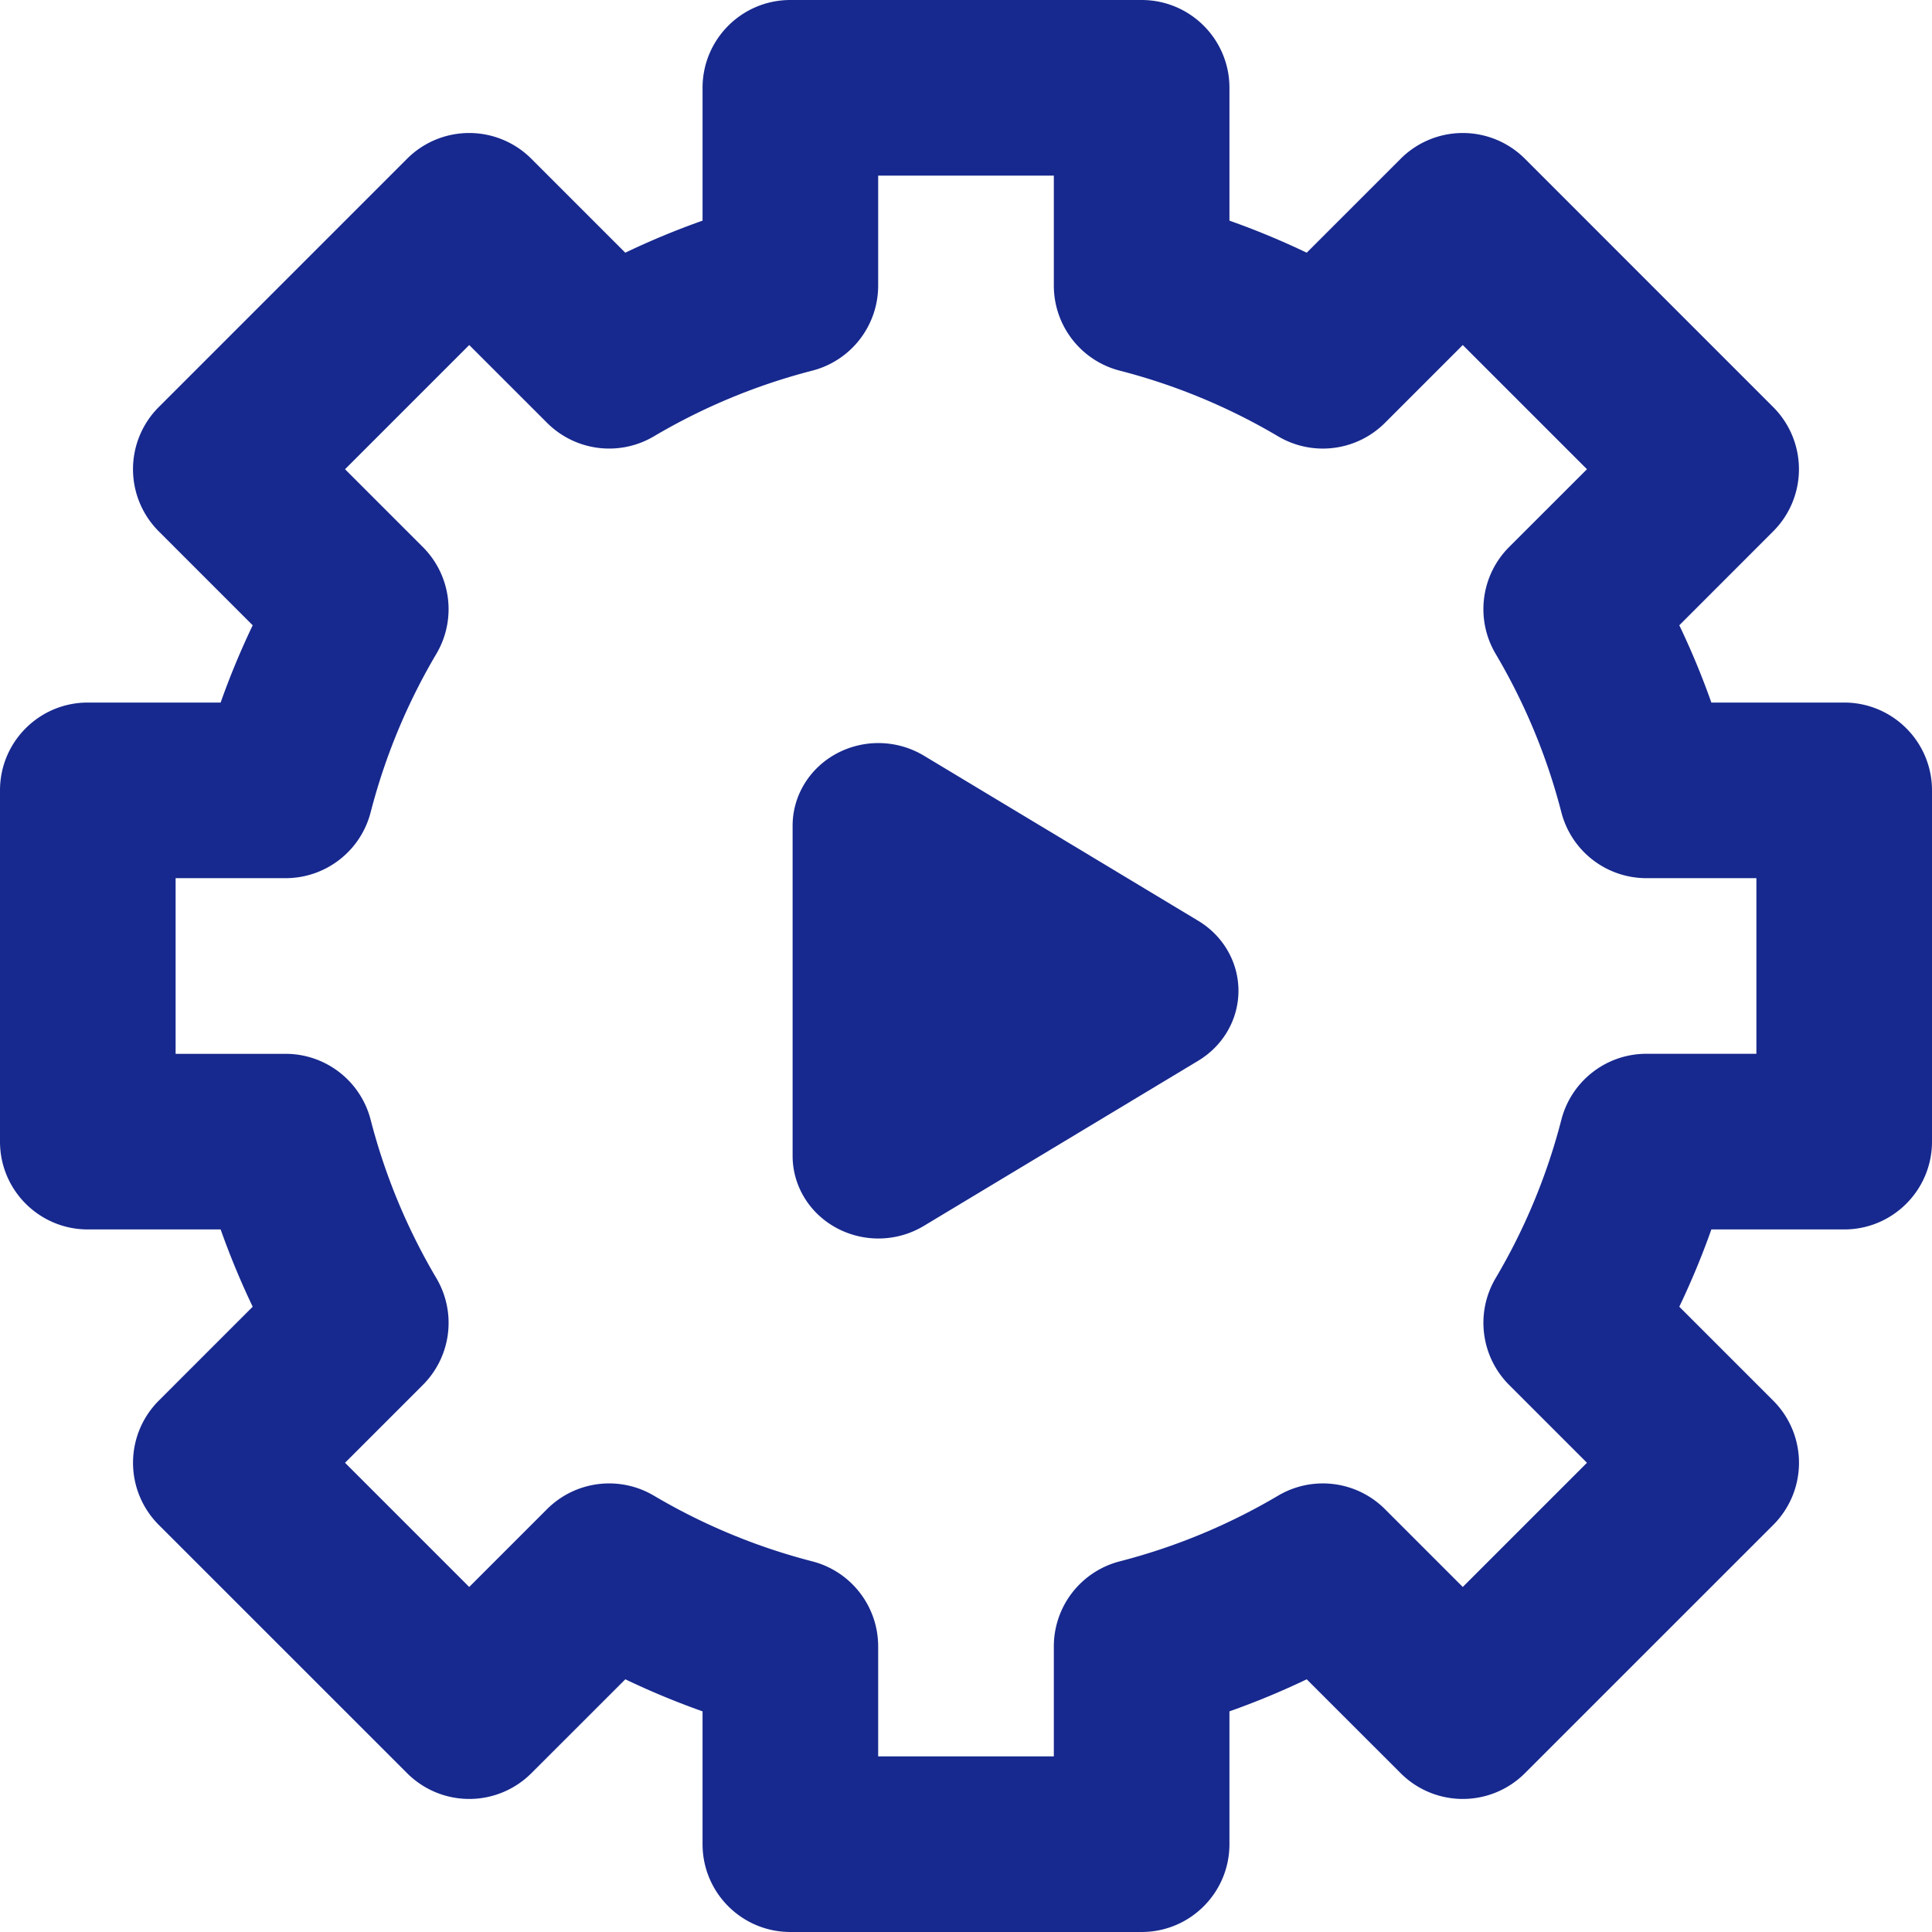
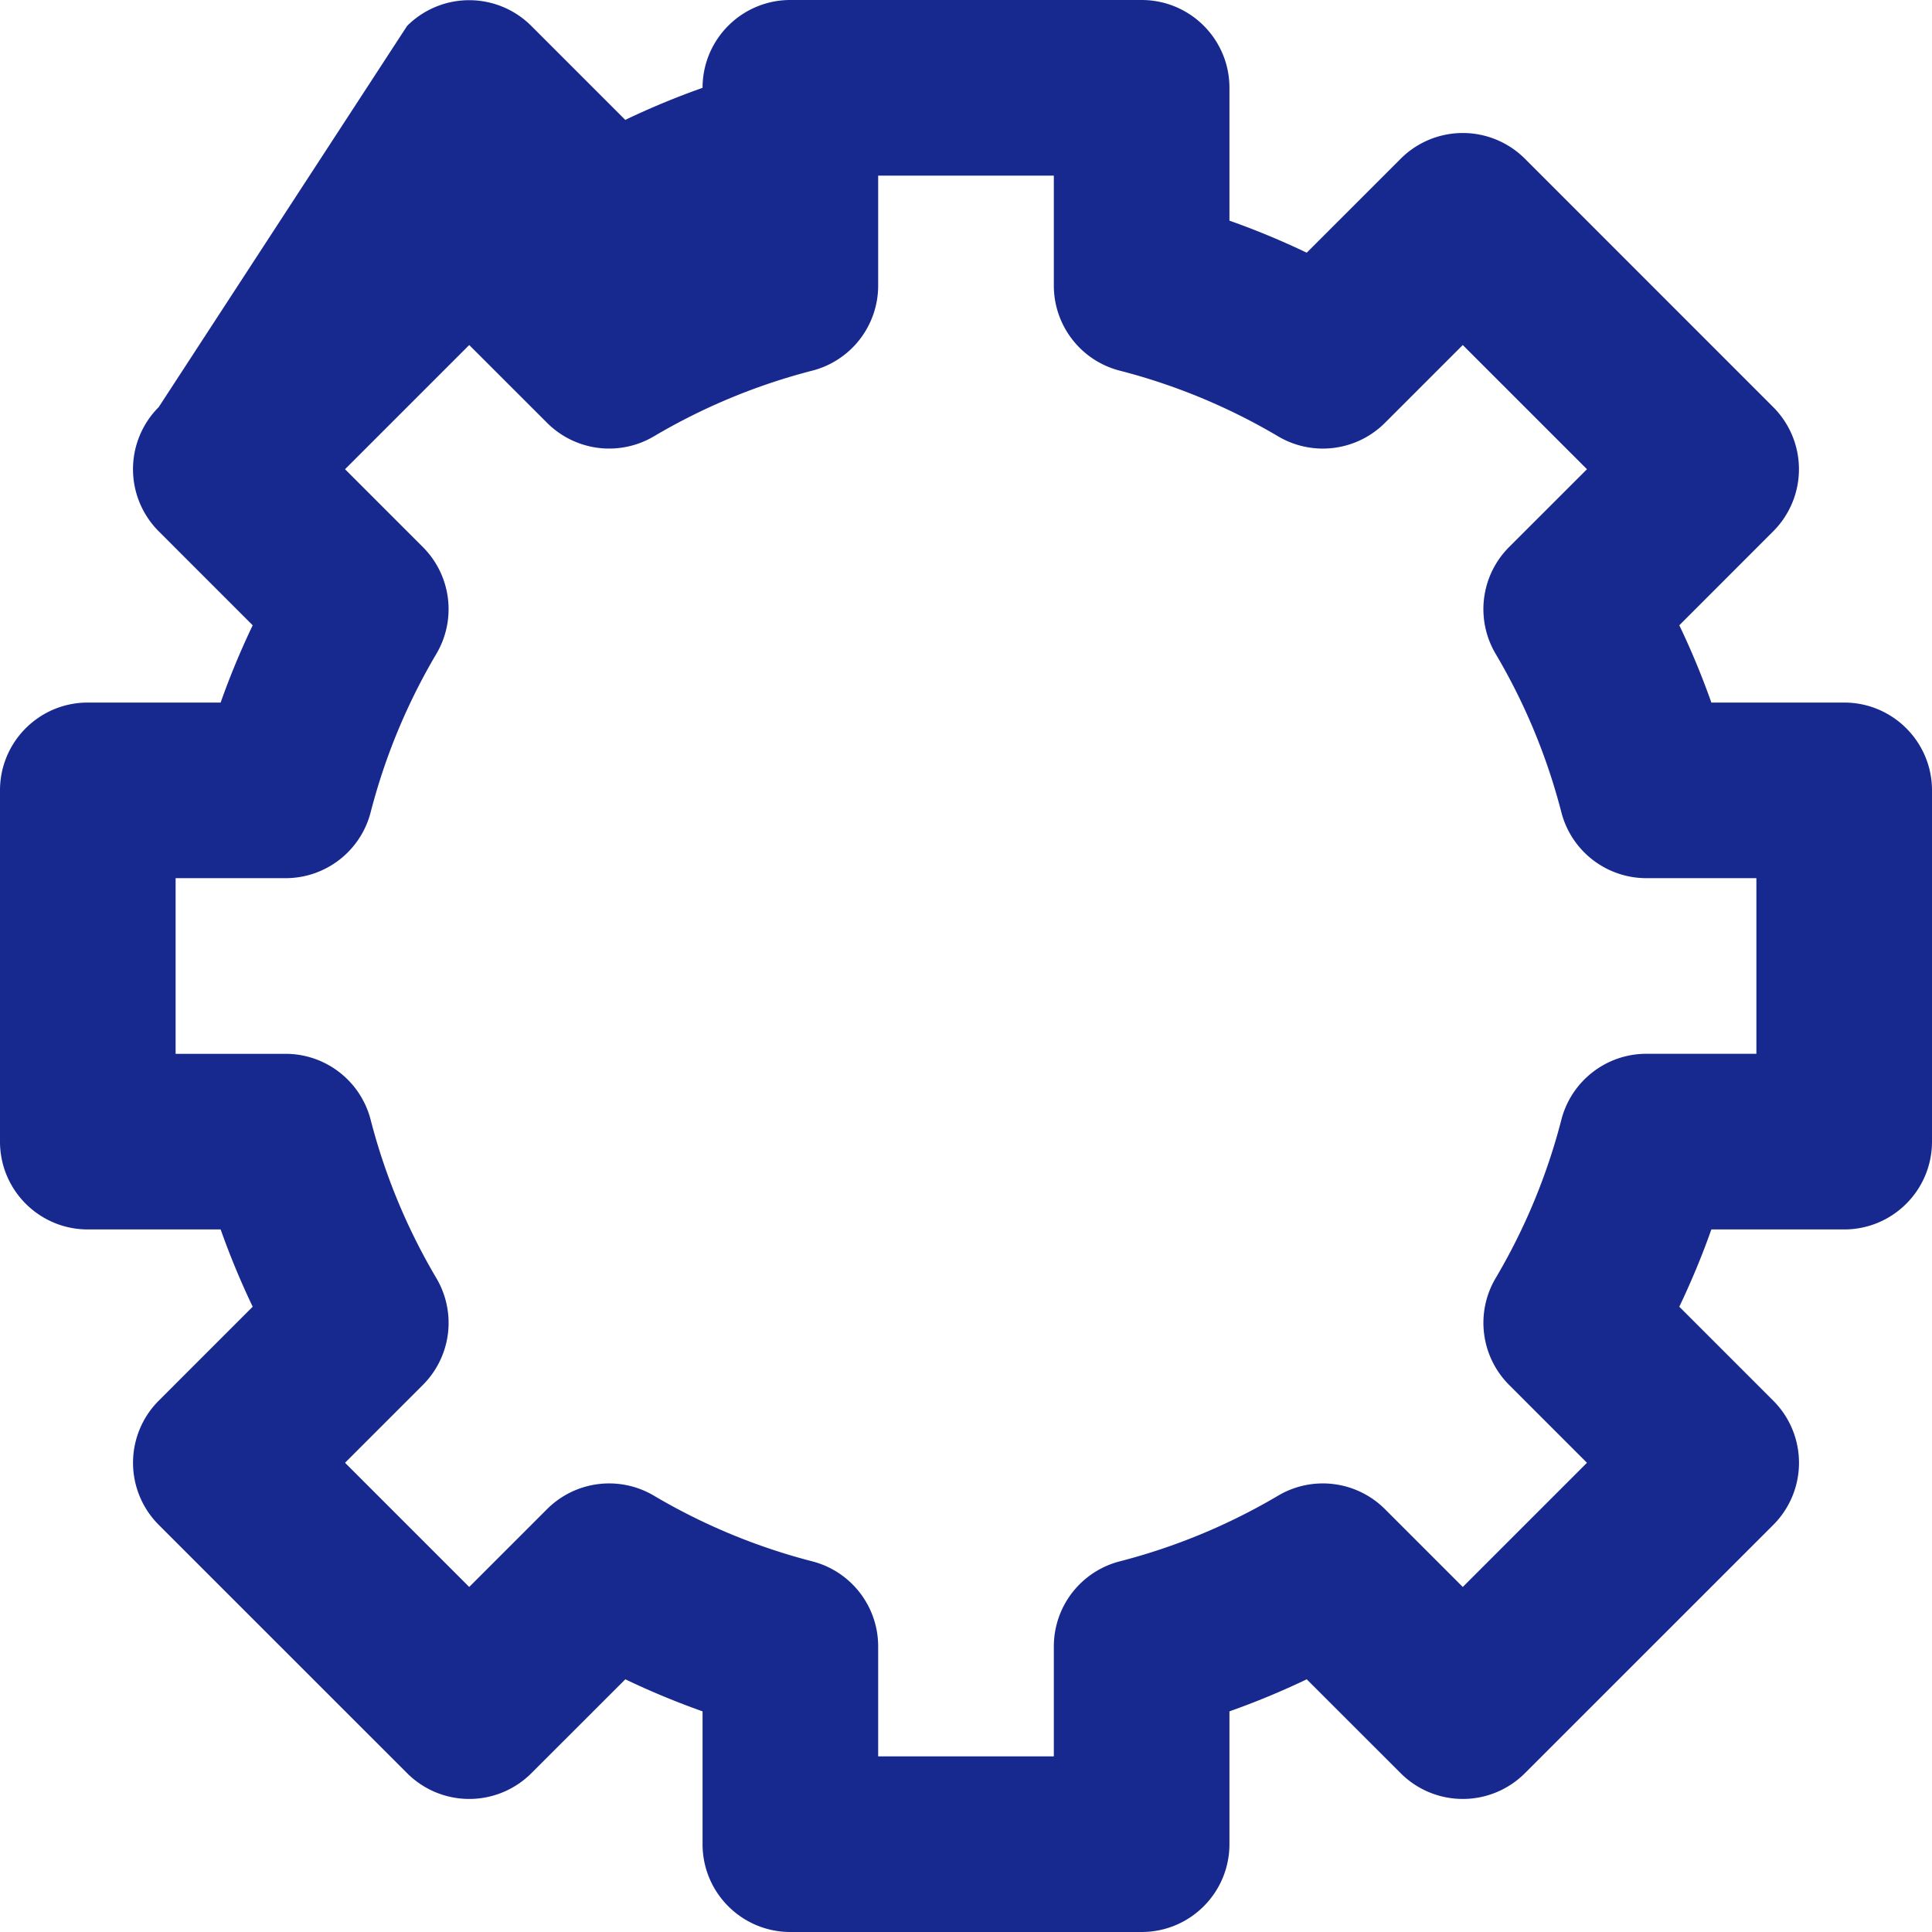
<svg xmlns="http://www.w3.org/2000/svg" width="39" height="39" viewBox="0 0 39 39">
  <g fill="#17298E" fill-rule="nonzero">
-     <path d="M37.227 14.182h-2.681a15.818 15.818 0 0 0-.647-1.56l1.896-1.897a1.773 1.773 0 0 0 0-2.507l-5.013-5.014a1.773 1.773 0 0 0-2.507 0l-1.897 1.897a15.893 15.893 0 0 0-1.56-.647V1.773c0-.98-.794-1.773-1.773-1.773h-7.09c-.98 0-1.773.794-1.773 1.773v2.681a15.86 15.86 0 0 0-1.56.647l-1.897-1.897a1.773 1.773 0 0 0-2.507 0L3.204 8.218a1.773 1.773 0 0 0 0 2.507l1.897 1.897c-.243.509-.46 1.03-.647 1.56H1.773c-.98 0-1.773.793-1.773 1.772v7.091c0 .98.794 1.773 1.773 1.773h2.681c.188.53.404 1.051.647 1.56l-1.897 1.897a1.773 1.773 0 0 0 0 2.506l5.015 5.014a1.773 1.773 0 0 0 2.507 0l1.897-1.896c.508.243 1.028.459 1.559.647v2.681c0 .98.794 1.773 1.773 1.773h7.09c.98 0 1.773-.794 1.773-1.773v-2.681a15.88 15.88 0 0 0 1.56-.647l1.897 1.896a1.773 1.773 0 0 0 2.507 0l5.014-5.013a1.773 1.773 0 0 0 0-2.507l-1.897-1.897c.243-.51.46-1.03.647-1.56h2.681c.98 0 1.773-.794 1.773-1.773v-7.09c0-.98-.794-1.773-1.773-1.773zm-1.772 7.09h-2.22c-.809 0-1.515.548-1.717 1.332a12.312 12.312 0 0 1-1.327 3.198c-.411.696-.299 1.583.273 2.155l1.571 1.571-2.507 2.507-1.57-1.57a1.773 1.773 0 0 0-2.156-.274 12.324 12.324 0 0 1-3.198 1.327 1.773 1.773 0 0 0-1.331 1.717v2.22h-3.546v-2.22c0-.809-.547-1.515-1.33-1.717a12.33 12.33 0 0 1-3.199-1.327 1.773 1.773 0 0 0-2.155.273l-1.571 1.571-2.507-2.507 1.57-1.57a1.772 1.772 0 0 0 .274-2.156 12.328 12.328 0 0 1-1.327-3.198 1.773 1.773 0 0 0-1.717-1.331h-2.22v-3.546h2.22c.809 0 1.515-.547 1.717-1.33a12.33 12.33 0 0 1 1.327-3.199c.411-.696.299-1.583-.273-2.155L6.965 9.472l2.507-2.507 1.571 1.57a1.773 1.773 0 0 0 2.155.274 12.325 12.325 0 0 1 3.199-1.327 1.773 1.773 0 0 0 1.33-1.717v-2.22h3.546v2.22c0 .809.547 1.515 1.33 1.717 1.12.288 2.197.734 3.199 1.327.696.411 1.583.299 2.155-.273l1.571-1.571 2.507 2.507-1.571 1.57a1.773 1.773 0 0 0-.273 2.156 12.315 12.315 0 0 1 1.327 3.198 1.773 1.773 0 0 0 1.717 1.331h2.22v3.546z" />
-     <path d="M24.187 18.587l-5.539-3.334a1.788 1.788 0 0 0-1.756-.044c-.55.294-.892.852-.892 1.458v6.666c0 .606.341 1.164.892 1.458a1.783 1.783 0 0 0 1.756-.044l5.539-3.334c.506-.304.813-.838.813-1.413 0-.575-.307-1.109-.813-1.413z" />
+     <path d="M37.227 14.182h-2.681a15.818 15.818 0 0 0-.647-1.56l1.896-1.897a1.773 1.773 0 0 0 0-2.507l-5.013-5.014a1.773 1.773 0 0 0-2.507 0l-1.897 1.897a15.893 15.893 0 0 0-1.56-.647V1.773c0-.98-.794-1.773-1.773-1.773h-7.09c-.98 0-1.773.794-1.773 1.773a15.86 15.86 0 0 0-1.56.647l-1.897-1.897a1.773 1.773 0 0 0-2.507 0L3.204 8.218a1.773 1.773 0 0 0 0 2.507l1.897 1.897c-.243.509-.46 1.03-.647 1.56H1.773c-.98 0-1.773.793-1.773 1.772v7.091c0 .98.794 1.773 1.773 1.773h2.681c.188.53.404 1.051.647 1.56l-1.897 1.897a1.773 1.773 0 0 0 0 2.506l5.015 5.014a1.773 1.773 0 0 0 2.507 0l1.897-1.896c.508.243 1.028.459 1.559.647v2.681c0 .98.794 1.773 1.773 1.773h7.09c.98 0 1.773-.794 1.773-1.773v-2.681a15.88 15.88 0 0 0 1.56-.647l1.897 1.896a1.773 1.773 0 0 0 2.507 0l5.014-5.013a1.773 1.773 0 0 0 0-2.507l-1.897-1.897c.243-.51.46-1.03.647-1.56h2.681c.98 0 1.773-.794 1.773-1.773v-7.09c0-.98-.794-1.773-1.773-1.773zm-1.772 7.09h-2.22c-.809 0-1.515.548-1.717 1.332a12.312 12.312 0 0 1-1.327 3.198c-.411.696-.299 1.583.273 2.155l1.571 1.571-2.507 2.507-1.57-1.57a1.773 1.773 0 0 0-2.156-.274 12.324 12.324 0 0 1-3.198 1.327 1.773 1.773 0 0 0-1.331 1.717v2.22h-3.546v-2.22c0-.809-.547-1.515-1.33-1.717a12.33 12.33 0 0 1-3.199-1.327 1.773 1.773 0 0 0-2.155.273l-1.571 1.571-2.507-2.507 1.57-1.57a1.772 1.772 0 0 0 .274-2.156 12.328 12.328 0 0 1-1.327-3.198 1.773 1.773 0 0 0-1.717-1.331h-2.22v-3.546h2.22c.809 0 1.515-.547 1.717-1.33a12.33 12.33 0 0 1 1.327-3.199c.411-.696.299-1.583-.273-2.155L6.965 9.472l2.507-2.507 1.571 1.57a1.773 1.773 0 0 0 2.155.274 12.325 12.325 0 0 1 3.199-1.327 1.773 1.773 0 0 0 1.33-1.717v-2.22h3.546v2.22c0 .809.547 1.515 1.33 1.717 1.12.288 2.197.734 3.199 1.327.696.411 1.583.299 2.155-.273l1.571-1.571 2.507 2.507-1.571 1.57a1.773 1.773 0 0 0-.273 2.156 12.315 12.315 0 0 1 1.327 3.198 1.773 1.773 0 0 0 1.717 1.331h2.22v3.546z" />
  </g>
</svg>